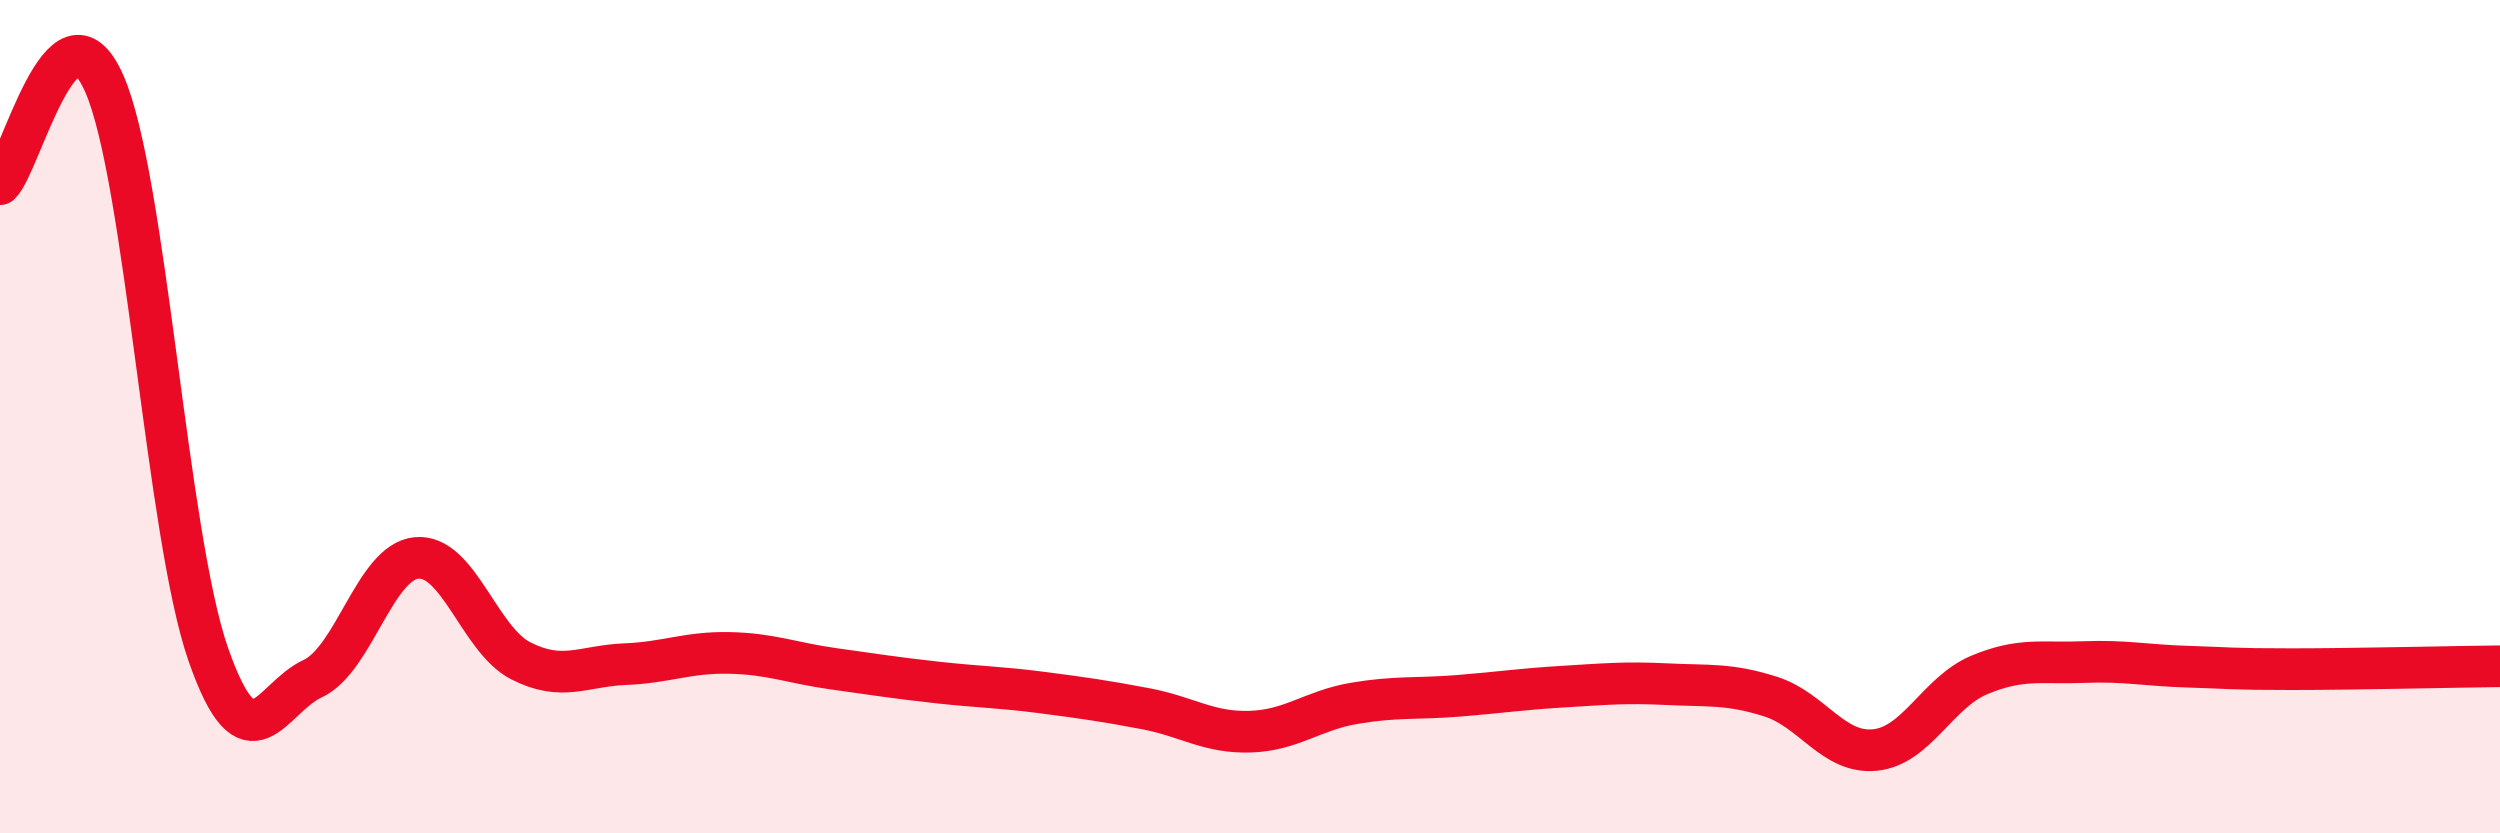
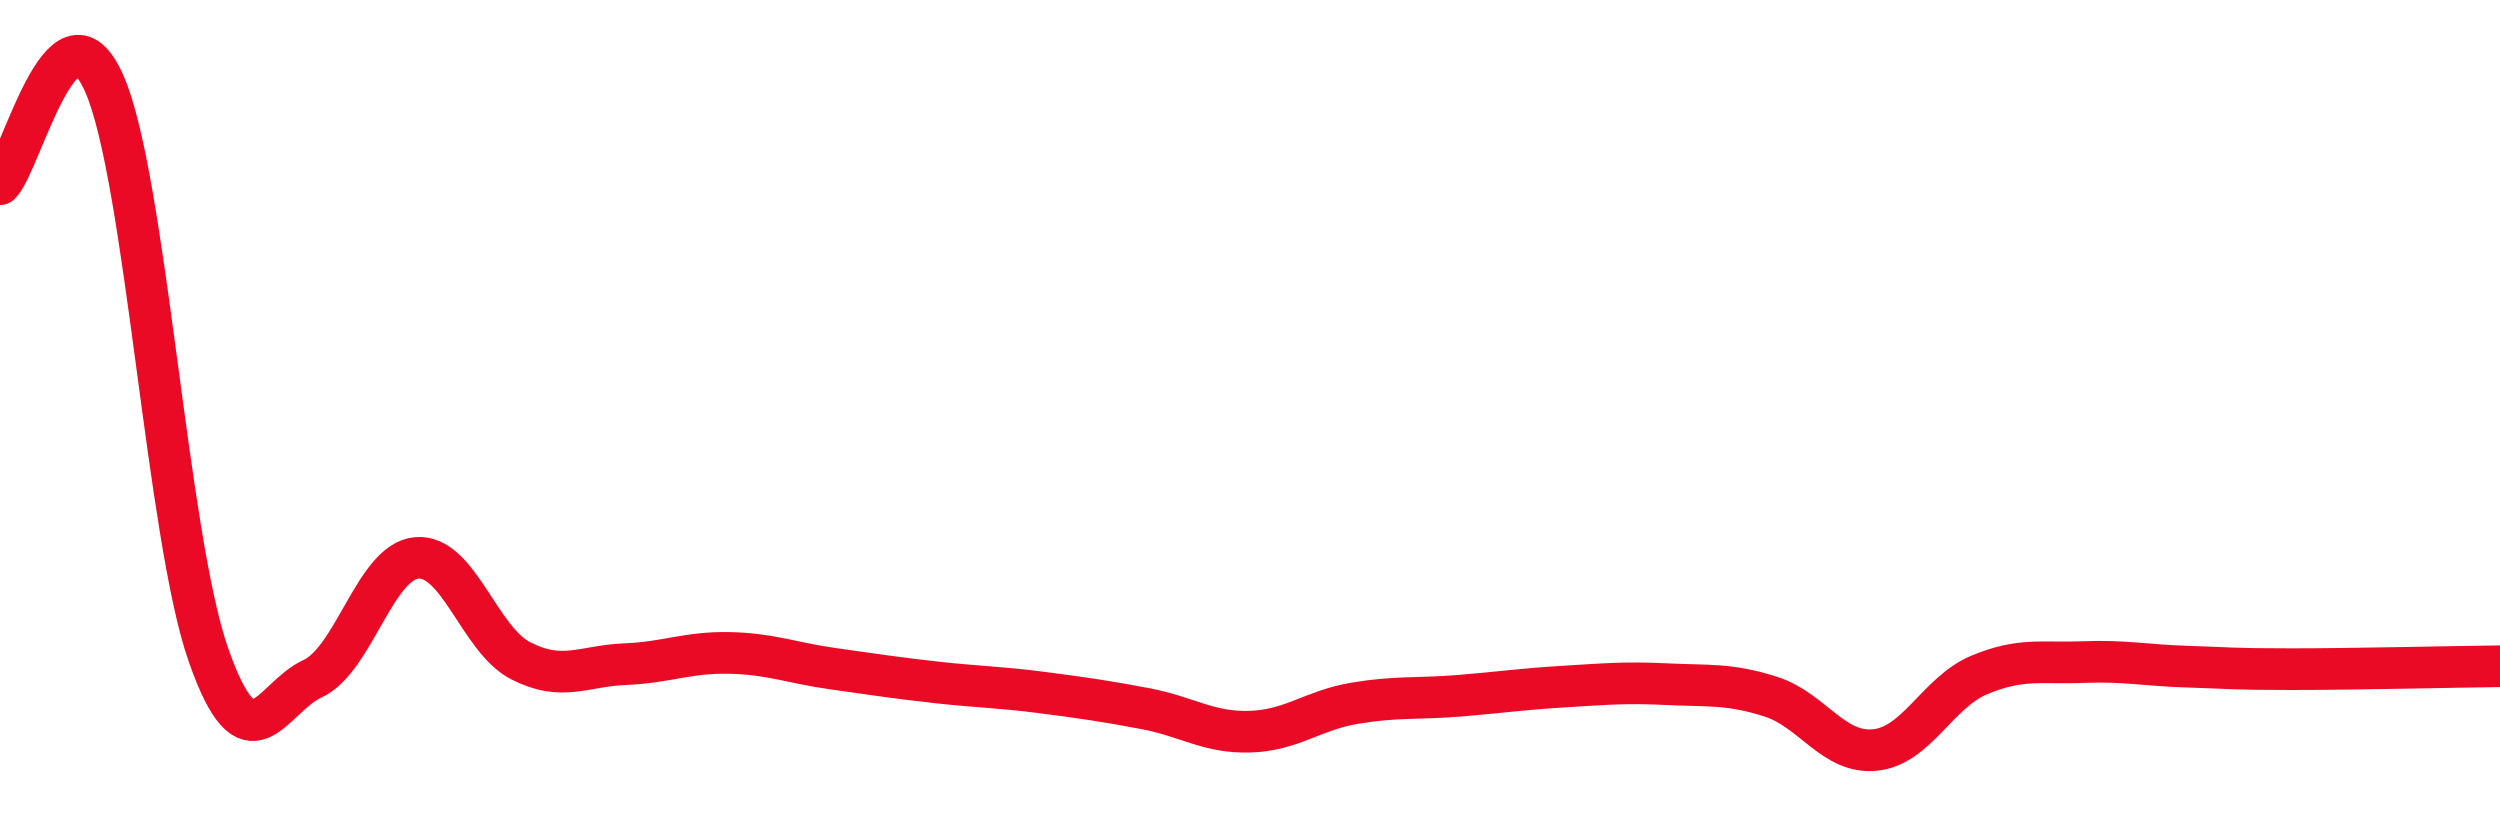
<svg xmlns="http://www.w3.org/2000/svg" width="60" height="20" viewBox="0 0 60 20">
-   <path d="M 0,4.42 C 0.5,3.94 1.5,-0.26 2.5,2 C 3.5,4.26 4,12.85 5,15.71 C 6,18.57 6.5,16.75 7.5,16.29 C 8.5,15.83 9,13.48 10,13.39 C 11,13.3 11.5,15.35 12.5,15.86 C 13.5,16.37 14,15.98 15,15.94 C 16,15.9 16.5,15.65 17.5,15.67 C 18.5,15.69 19,15.91 20,16.05 C 21,16.19 21.5,16.27 22.5,16.38 C 23.5,16.49 24,16.49 25,16.62 C 26,16.75 26.5,16.82 27.5,17.01 C 28.5,17.2 29,17.59 30,17.56 C 31,17.53 31.5,17.05 32.5,16.88 C 33.5,16.71 34,16.78 35,16.7 C 36,16.62 36.5,16.54 37.5,16.48 C 38.5,16.42 39,16.37 40,16.42 C 41,16.47 41.5,16.4 42.5,16.72 C 43.5,17.04 44,18.1 45,18 C 46,17.9 46.5,16.62 47.5,16.2 C 48.5,15.78 49,15.93 50,15.89 C 51,15.85 51.5,15.97 52.5,16 C 53.5,16.03 53.5,16.06 55,16.06 C 56.5,16.06 59,16 60,15.99L60 20L0 20Z" fill="#EB0A25" opacity="0.1" stroke-linecap="round" stroke-linejoin="round" />
  <path d="M 0,4.42 C 0.5,3.94 1.5,-0.26 2.5,2 C 3.5,4.26 4,12.85 5,15.71 C 6,18.57 6.5,16.75 7.5,16.29 C 8.5,15.83 9,13.48 10,13.39 C 11,13.3 11.5,15.35 12.5,15.86 C 13.5,16.37 14,15.98 15,15.94 C 16,15.9 16.5,15.65 17.5,15.67 C 18.5,15.69 19,15.91 20,16.05 C 21,16.19 21.5,16.27 22.5,16.38 C 23.5,16.49 24,16.49 25,16.62 C 26,16.75 26.5,16.82 27.5,17.01 C 28.5,17.2 29,17.59 30,17.56 C 31,17.53 31.5,17.05 32.5,16.88 C 33.5,16.71 34,16.78 35,16.7 C 36,16.62 36.5,16.54 37.5,16.48 C 38.5,16.42 39,16.37 40,16.42 C 41,16.47 41.5,16.4 42.5,16.72 C 43.5,17.04 44,18.1 45,18 C 46,17.9 46.5,16.62 47.5,16.2 C 48.5,15.78 49,15.93 50,15.89 C 51,15.85 51.5,15.97 52.5,16 C 53.5,16.03 53.5,16.06 55,16.06 C 56.5,16.06 59,16 60,15.99" stroke="#EB0A25" stroke-width="1" fill="none" stroke-linecap="round" stroke-linejoin="round" />
</svg>